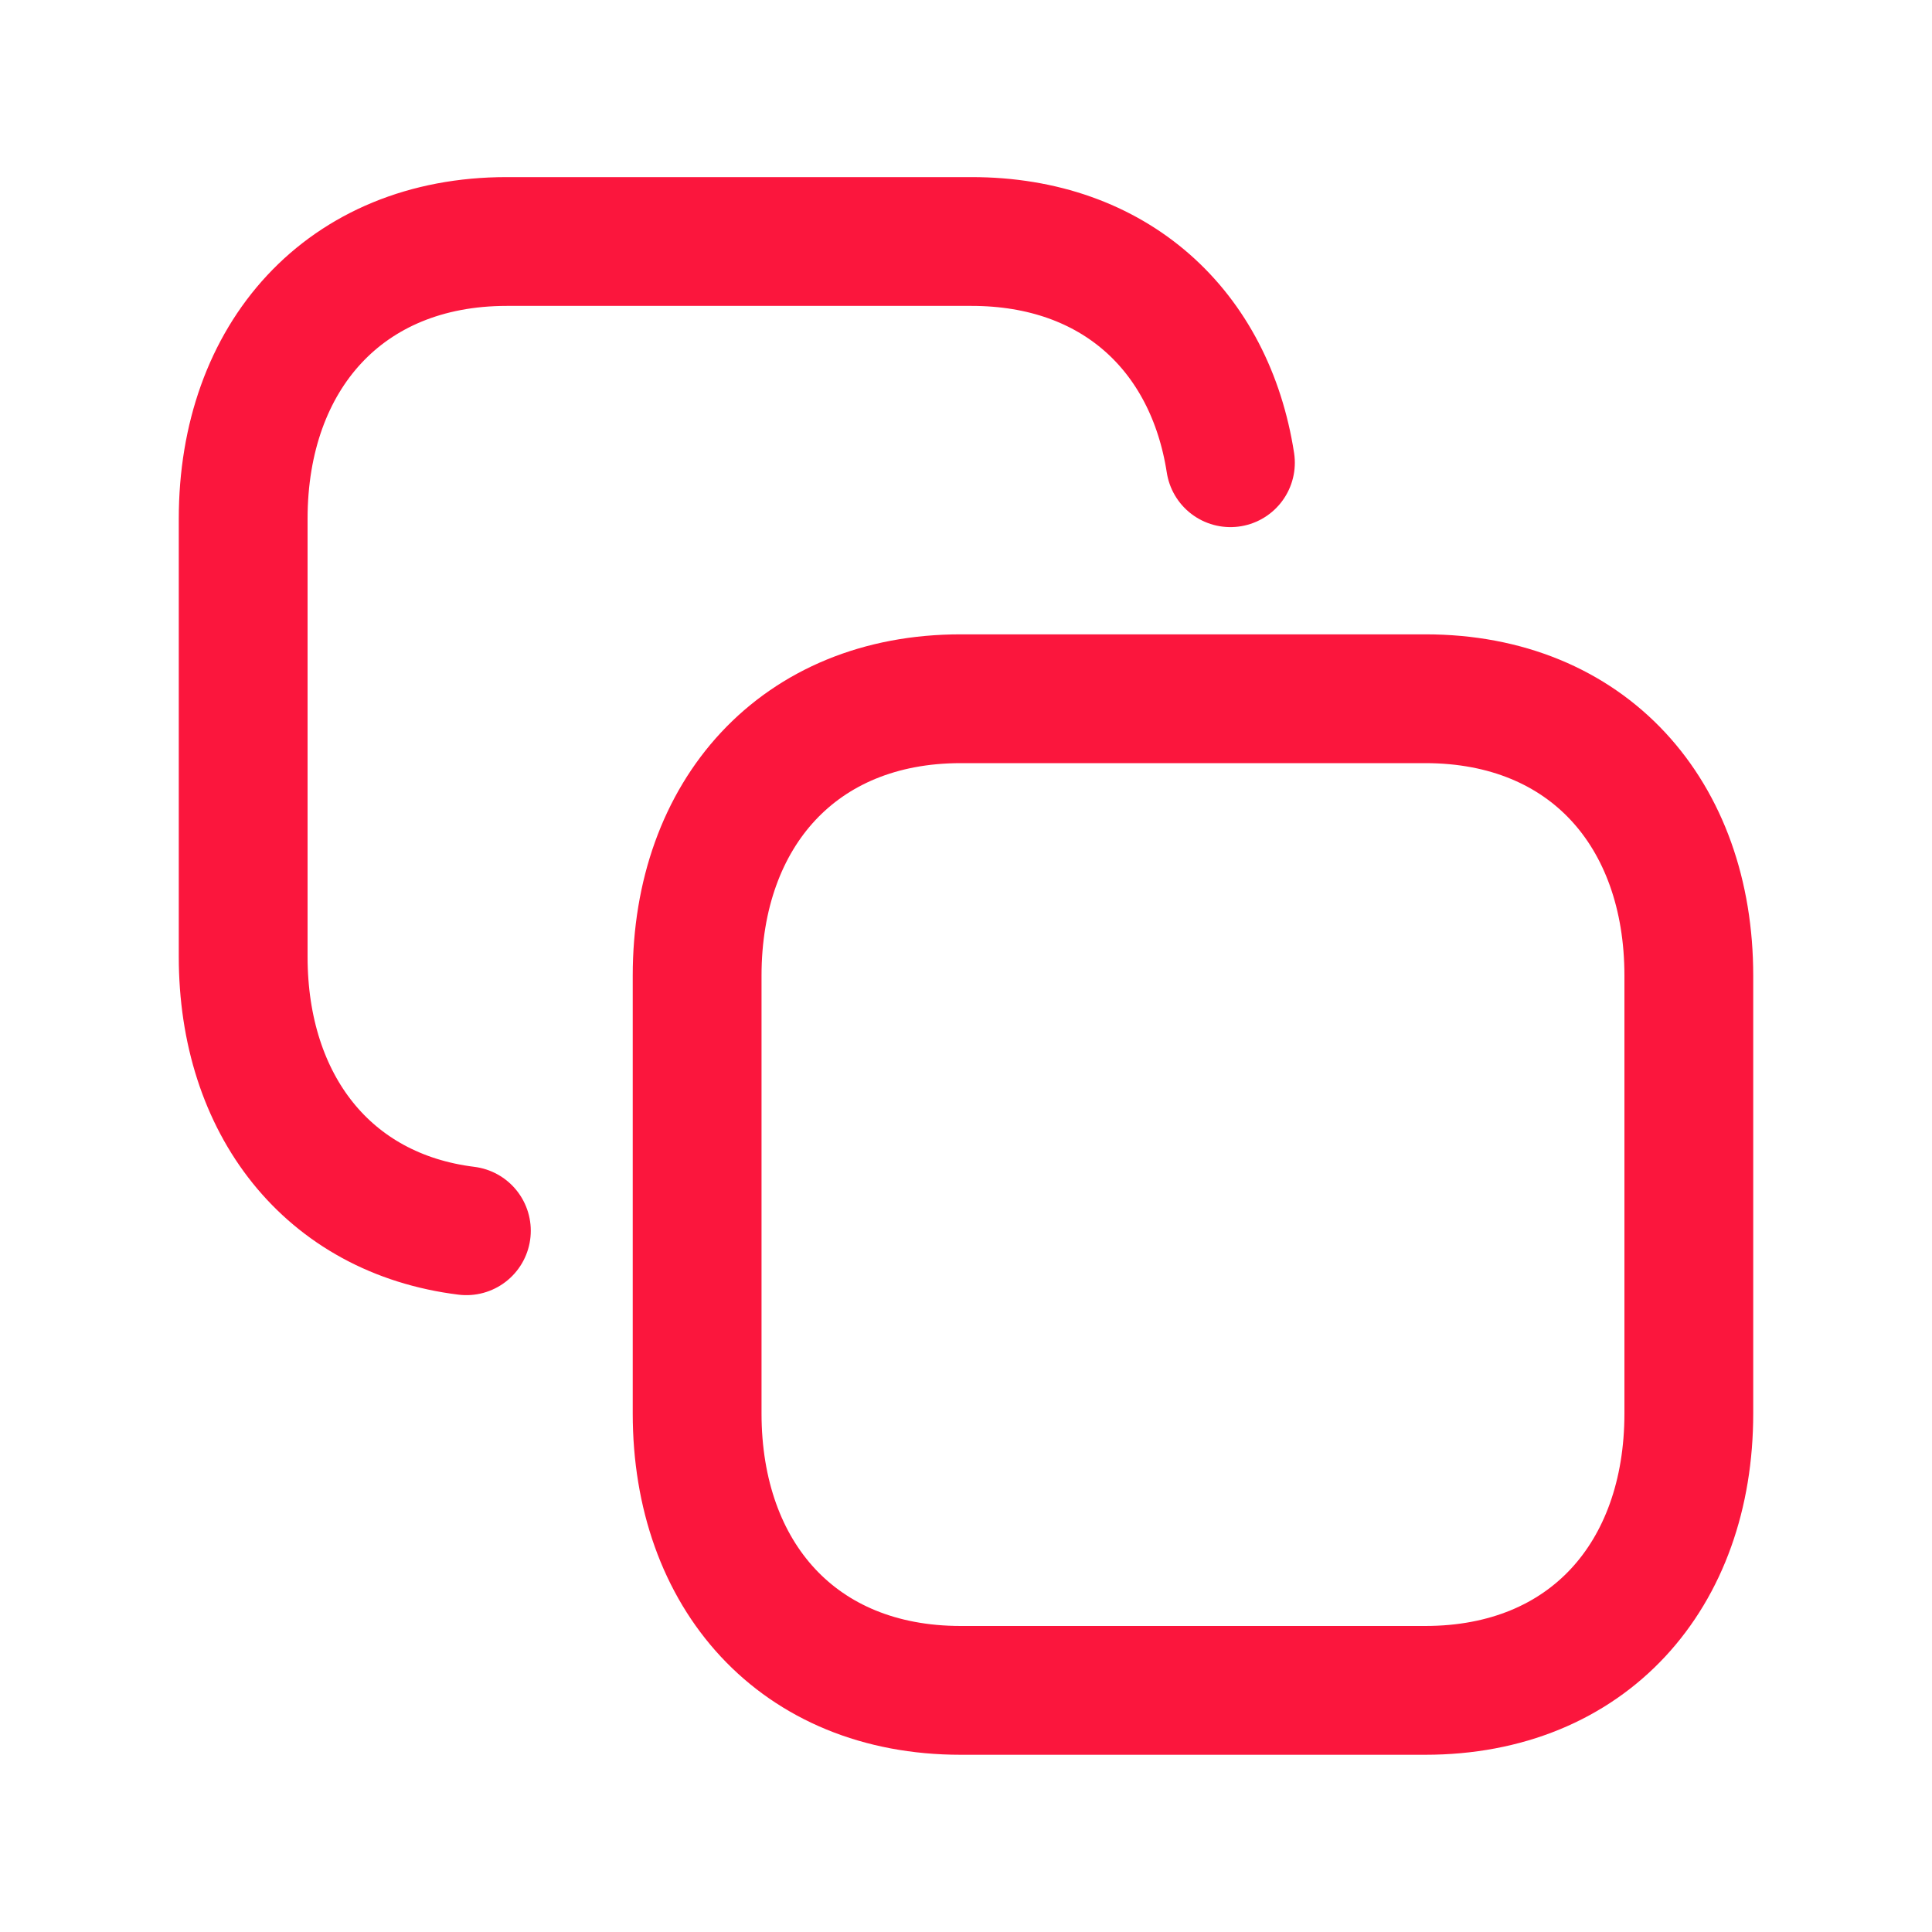
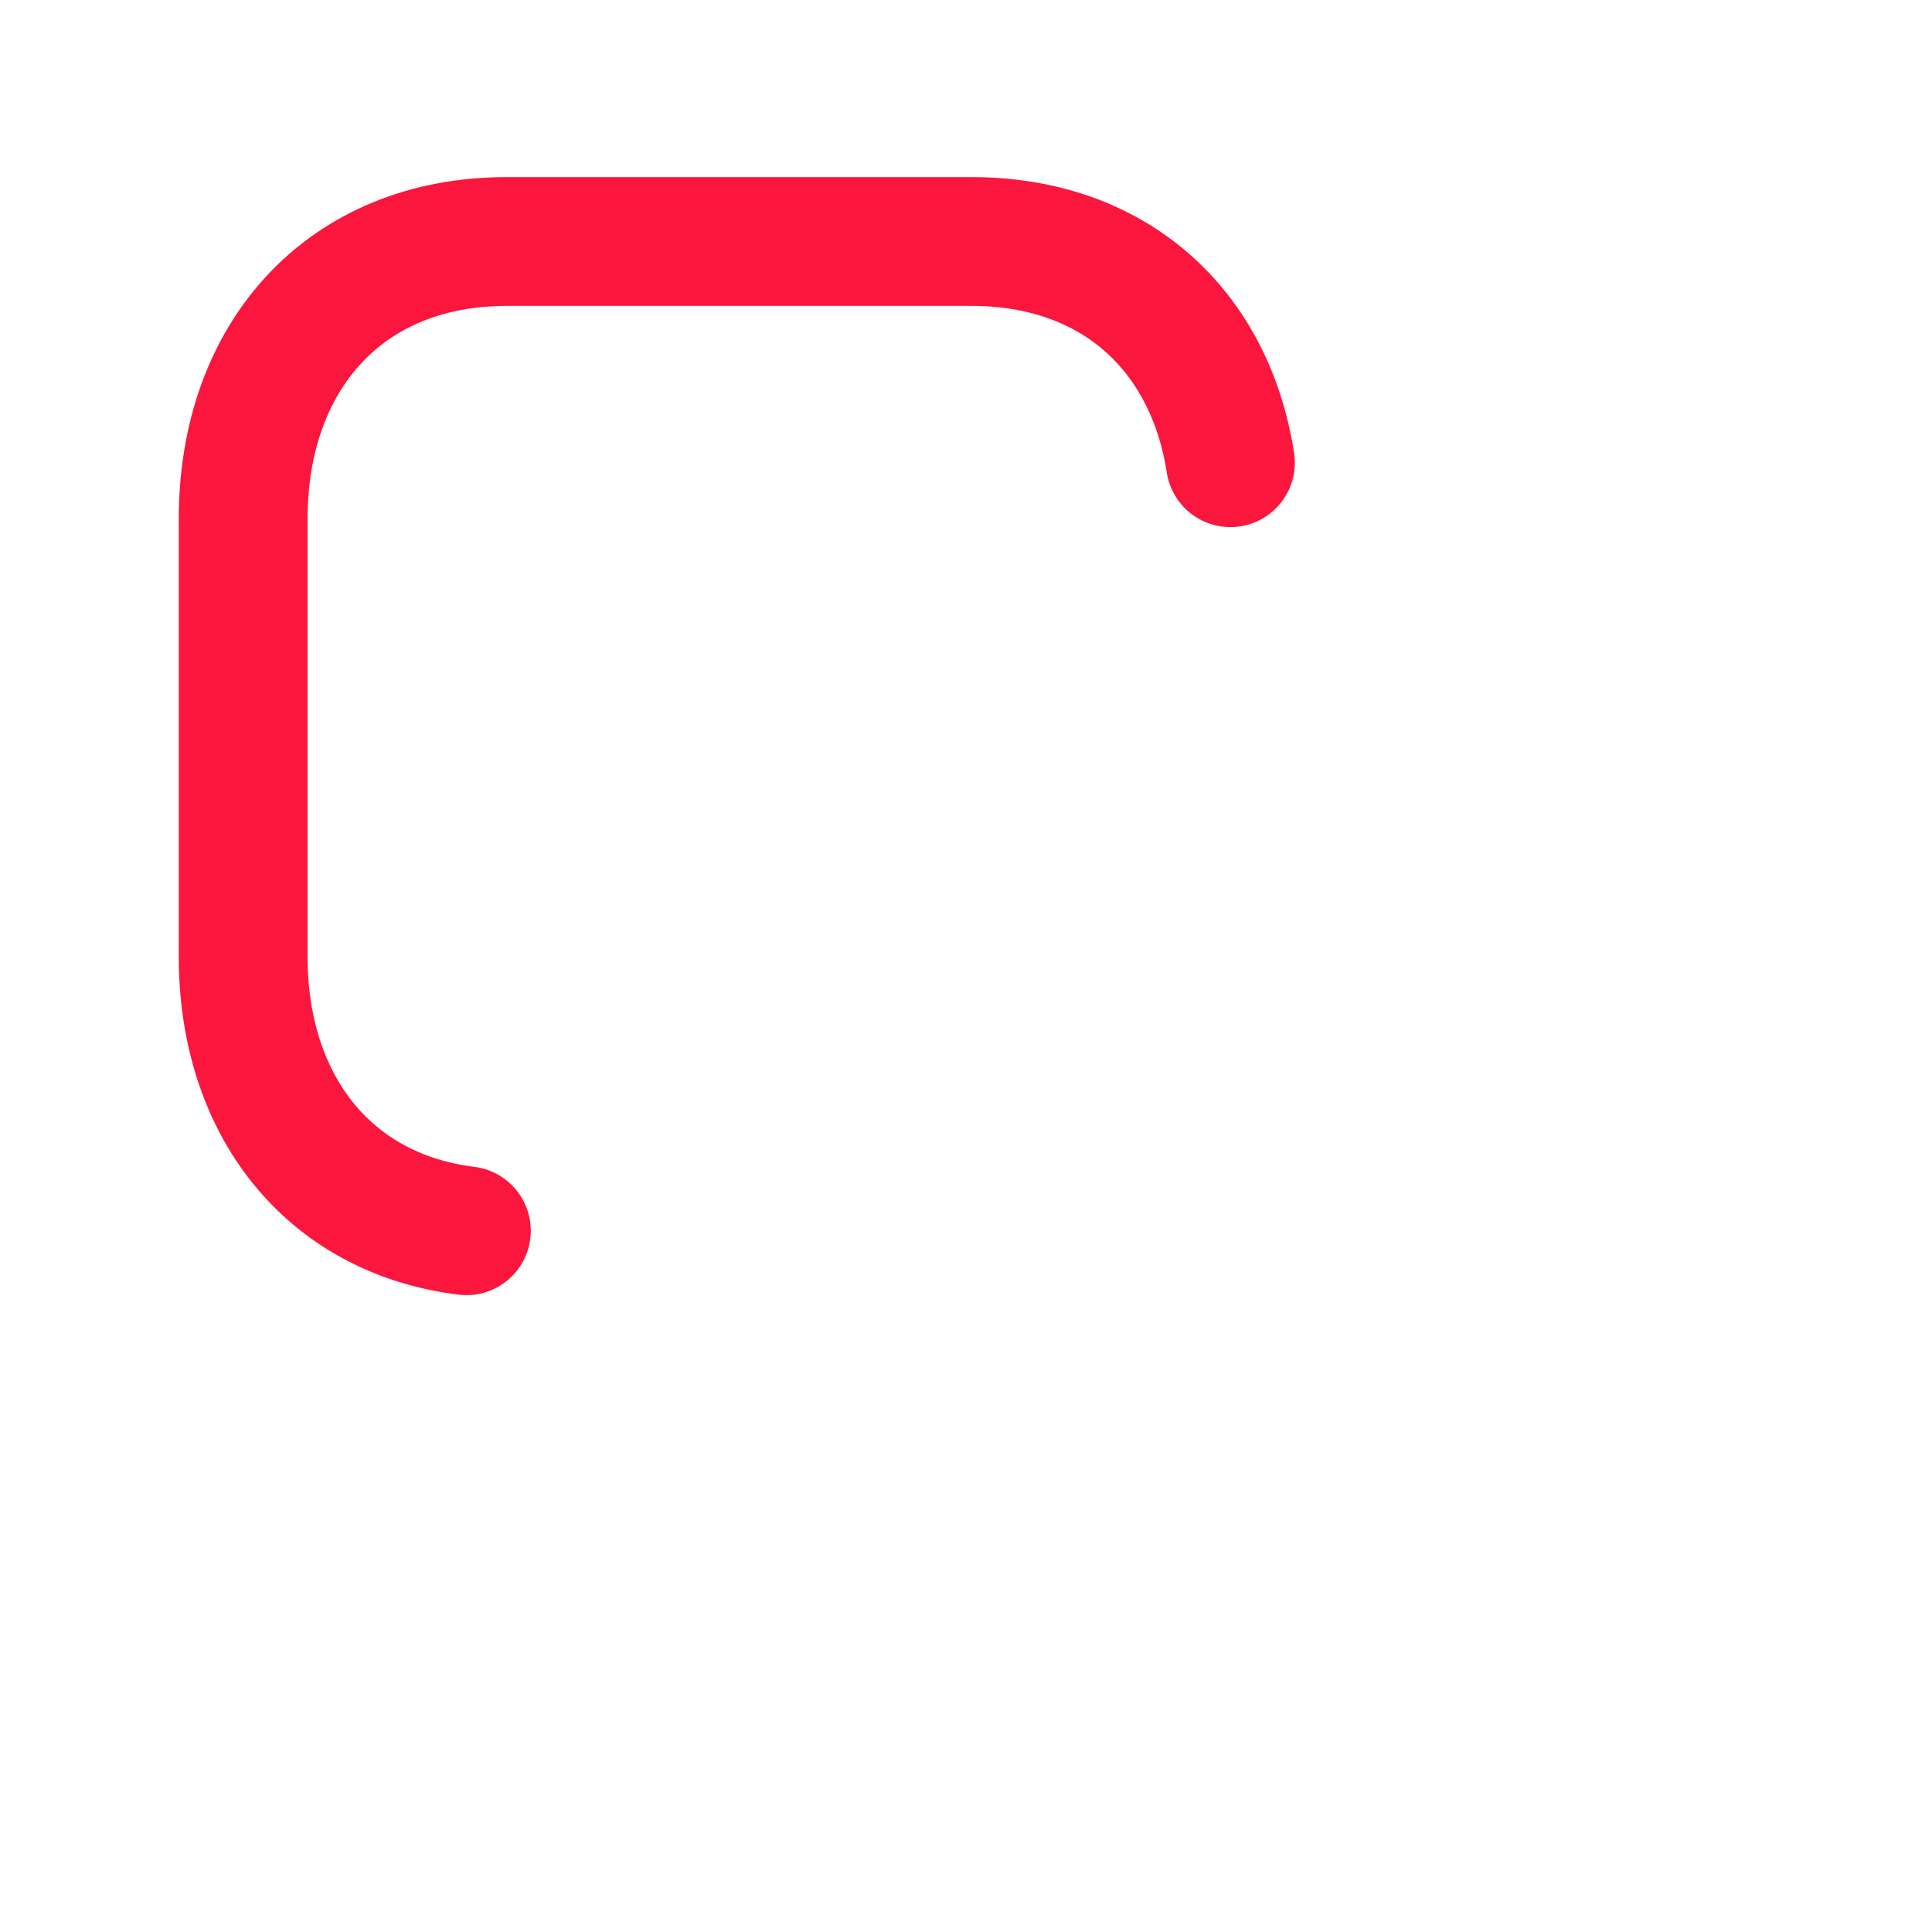
<svg xmlns="http://www.w3.org/2000/svg" width="30" height="30" viewBox="0 0 30 30" fill="none">
  <path d="M19.106 7.185C18.788 5.134 17.311 3.75 15.086 3.75H7.868C5.355 3.75 3.776 5.535 3.776 8.056V14.855C3.776 17.152 5.089 18.844 7.242 19.111" stroke="#FB163D" stroke-width="2" stroke-linecap="round" stroke-linejoin="round" />
-   <path fill-rule="evenodd" clip-rule="evenodd" d="M22.133 10.85H14.917C12.403 10.85 10.825 12.63 10.825 15.15V21.948C10.825 24.468 12.394 26.248 14.917 26.248H22.131C24.655 26.248 26.224 24.468 26.224 21.948V15.15C26.224 12.63 24.655 10.85 22.133 10.85Z" stroke="#FB163D" stroke-width="2" stroke-linecap="round" stroke-linejoin="round" />
</svg>